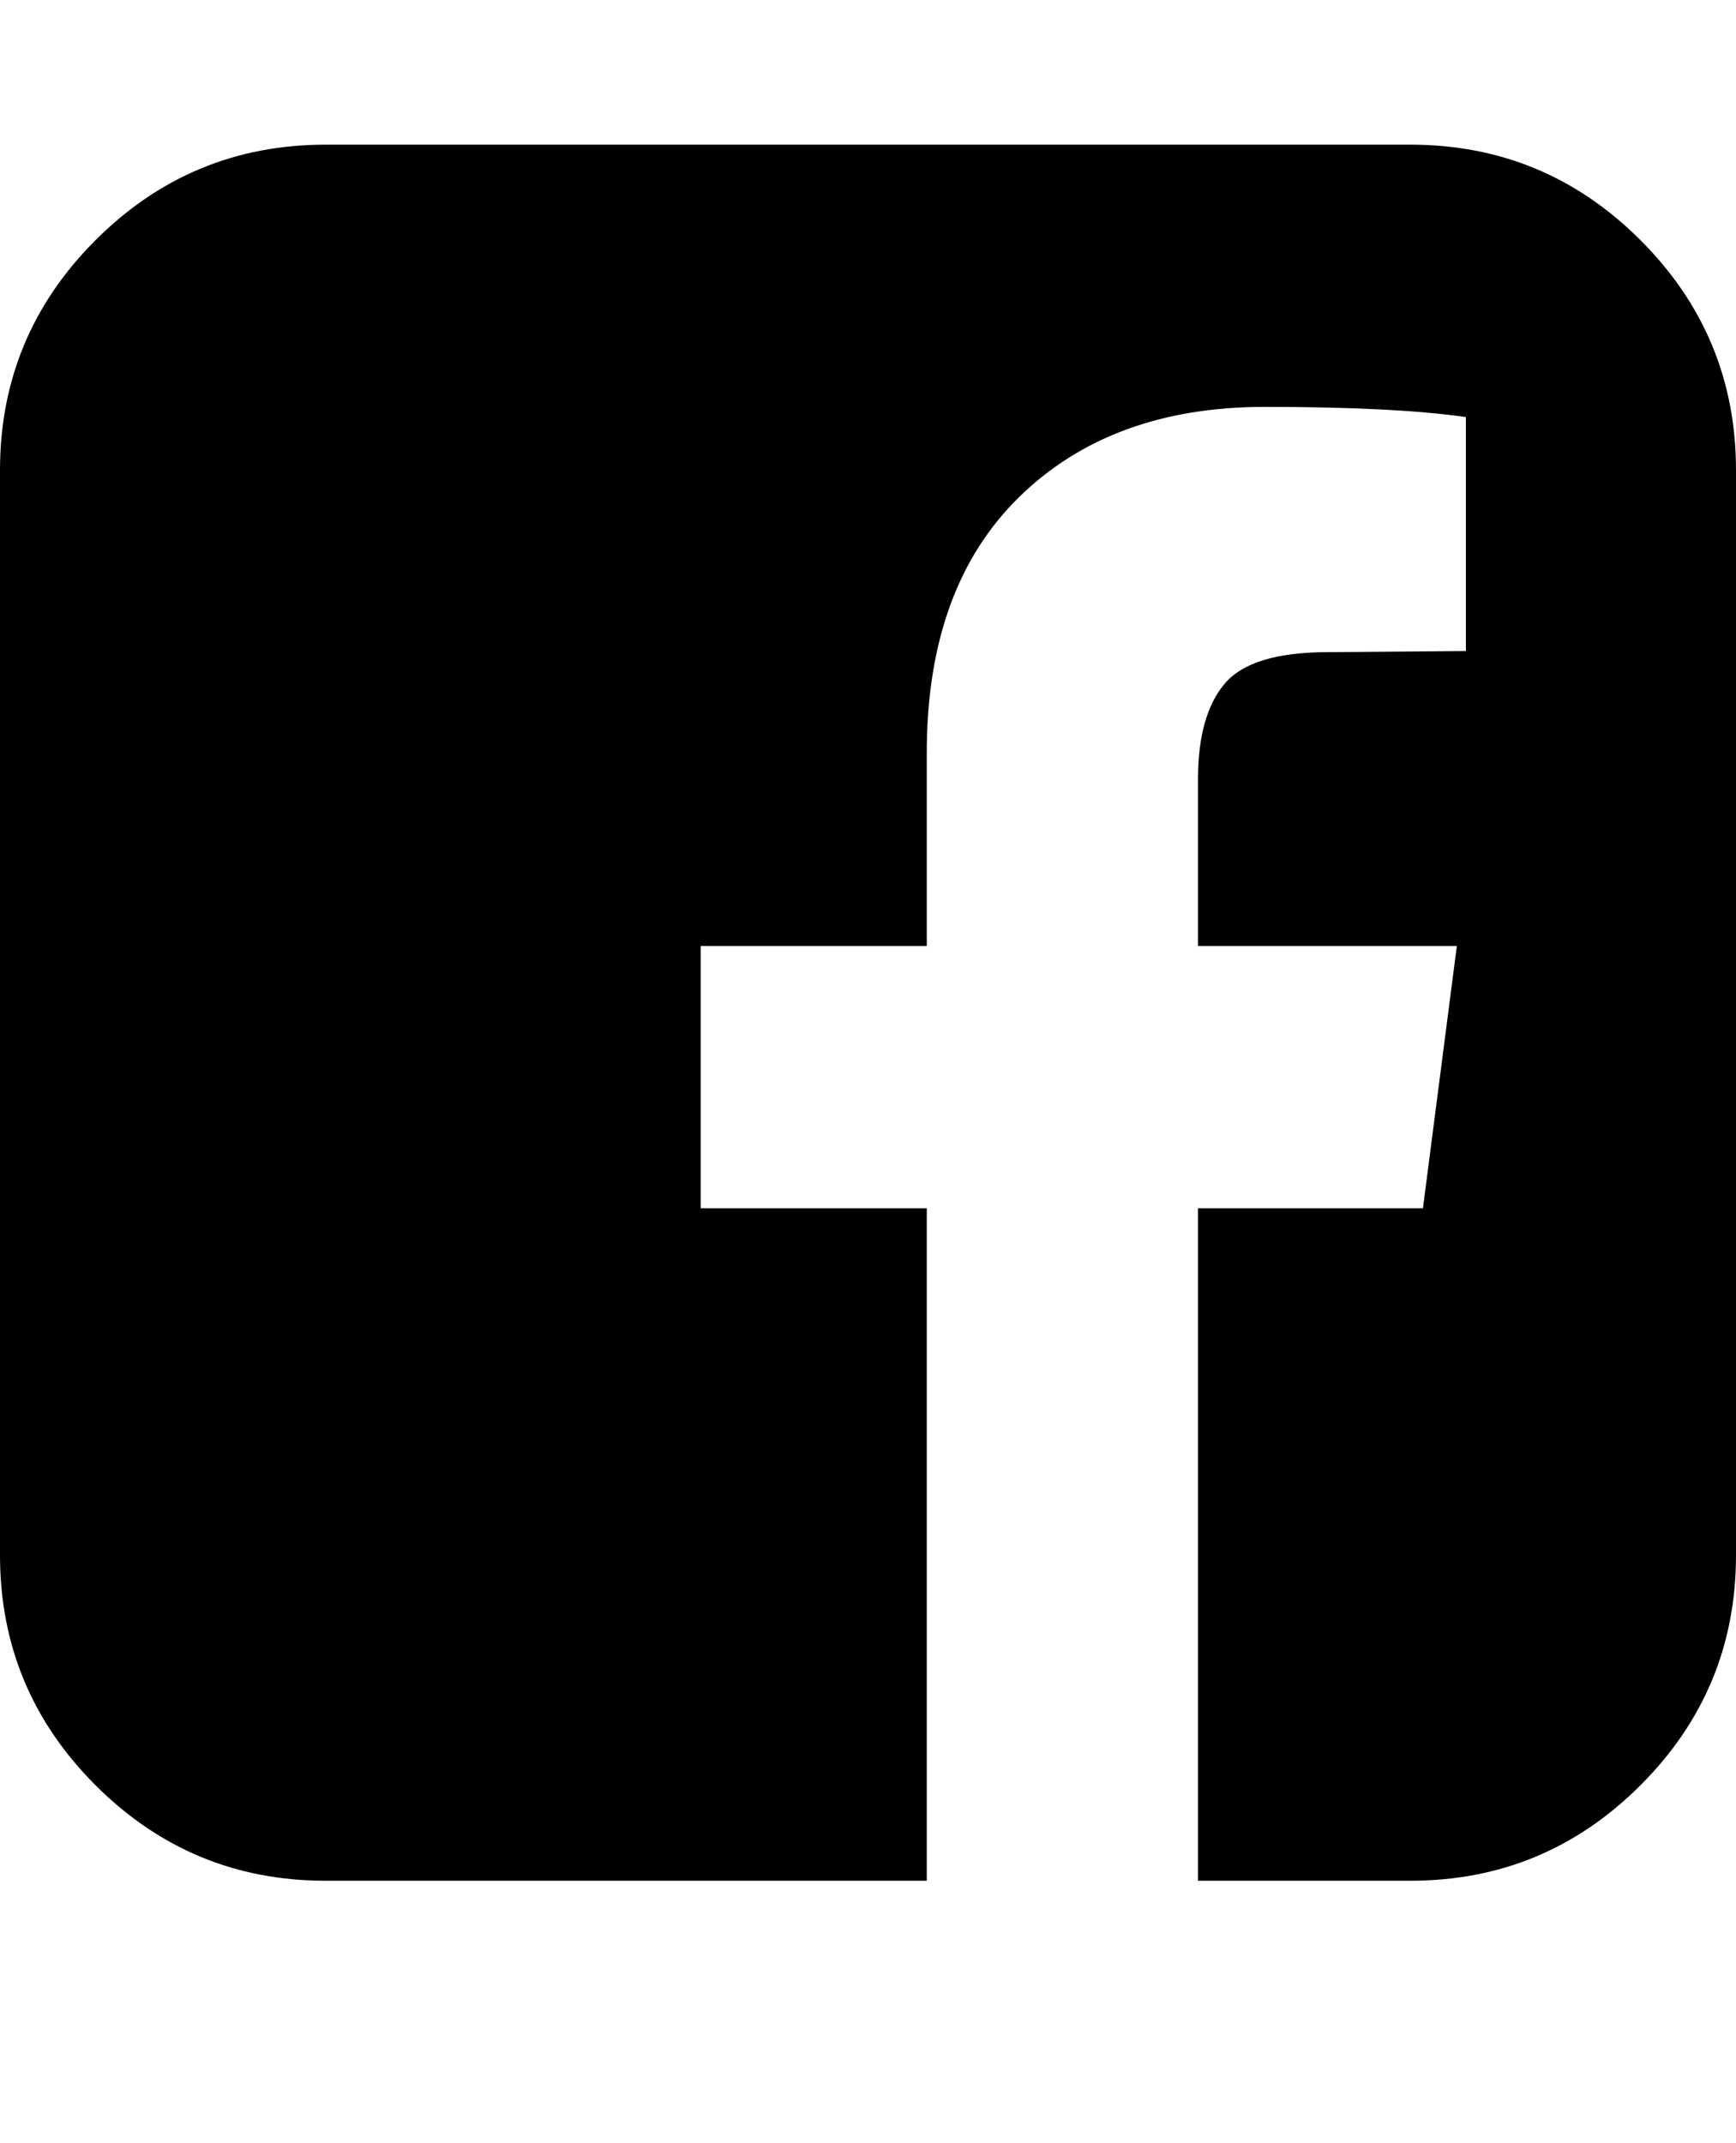
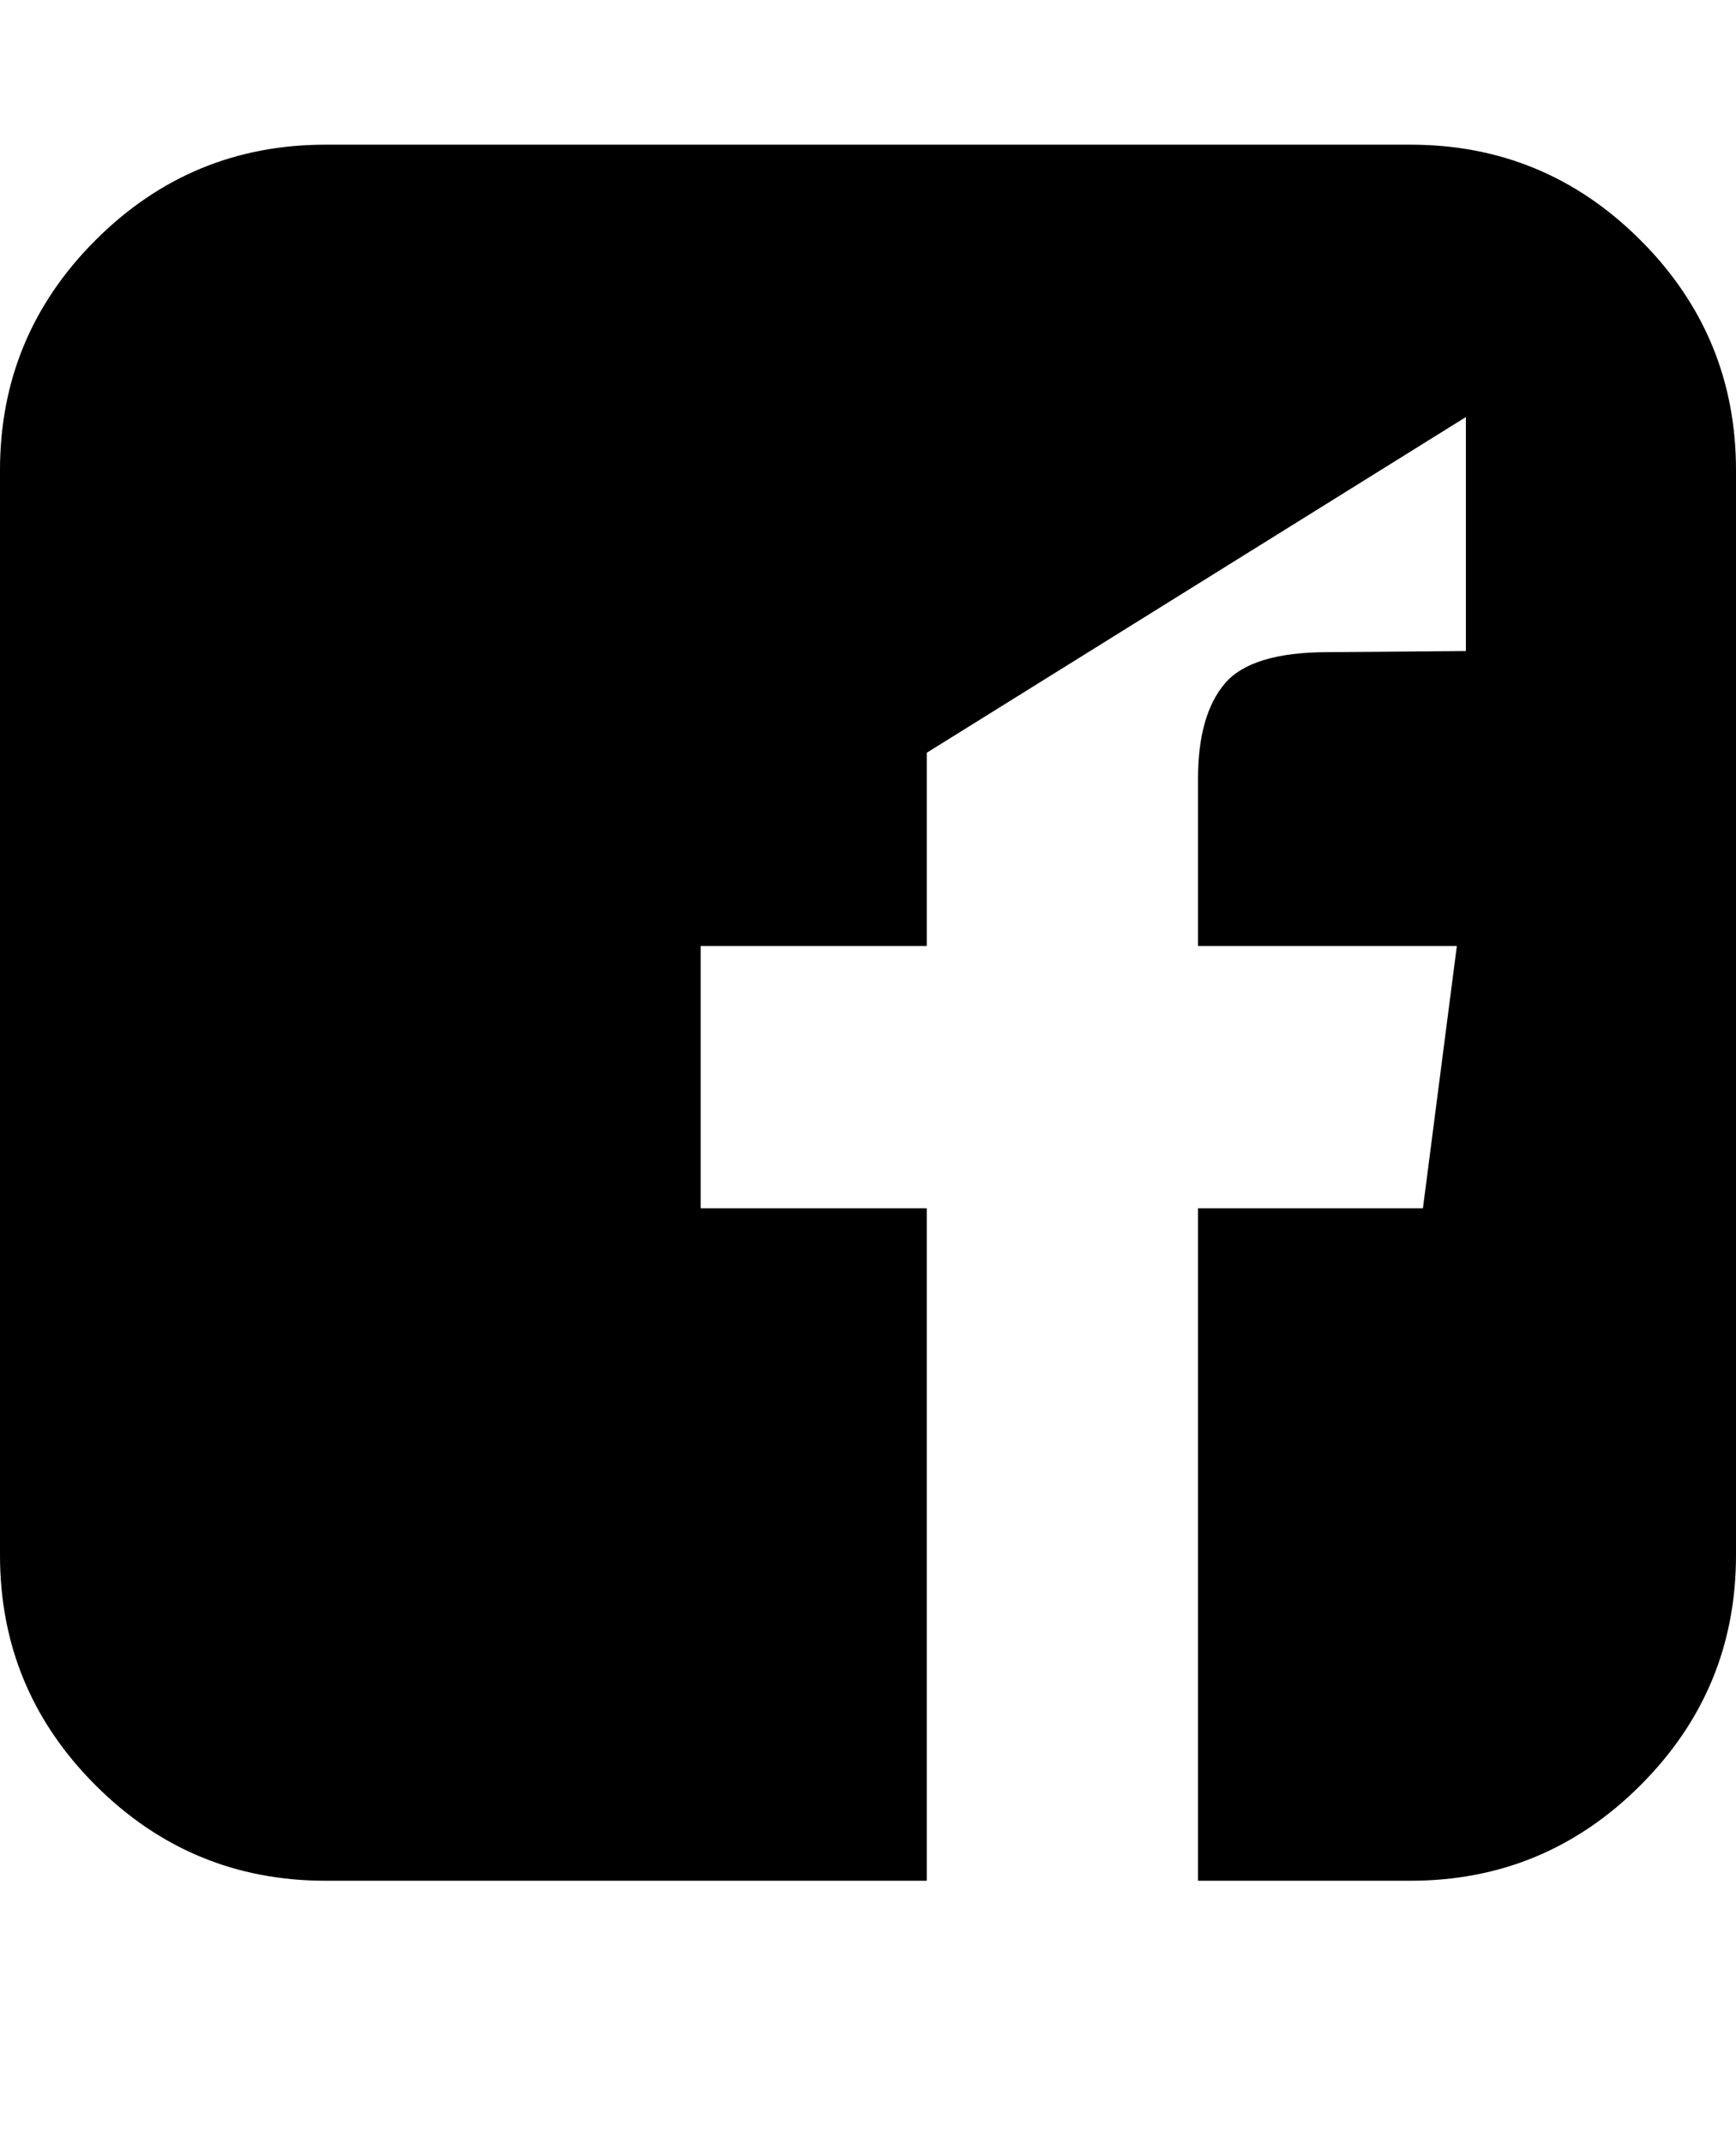
<svg xmlns="http://www.w3.org/2000/svg" version="1.1" id="facebook-square" viewBox="0 0 1536 1896.083">
-   <path d="M1248 128q119 0 203.5 84.5T1536 416v960q0 119-84.5 203.5T1248 1664h-188v-595h199l30-232h-229V689q0-56 23.5-84t91.5-28l122-1V369q-63-9-178-9-136 0-217.5 80T820 666v171H620v232h200v595H288q-119 0-203.5-84.5T0 1376V416q0-119 84.5-203.5T288 128h960z" />
+   <path d="M1248 128q119 0 203.5 84.5T1536 416v960q0 119-84.5 203.5T1248 1664h-188v-595h199l30-232h-229V689q0-56 23.5-84t91.5-28l122-1V369T820 666v171H620v232h200v595H288q-119 0-203.5-84.5T0 1376V416q0-119 84.5-203.5T288 128h960z" />
</svg>